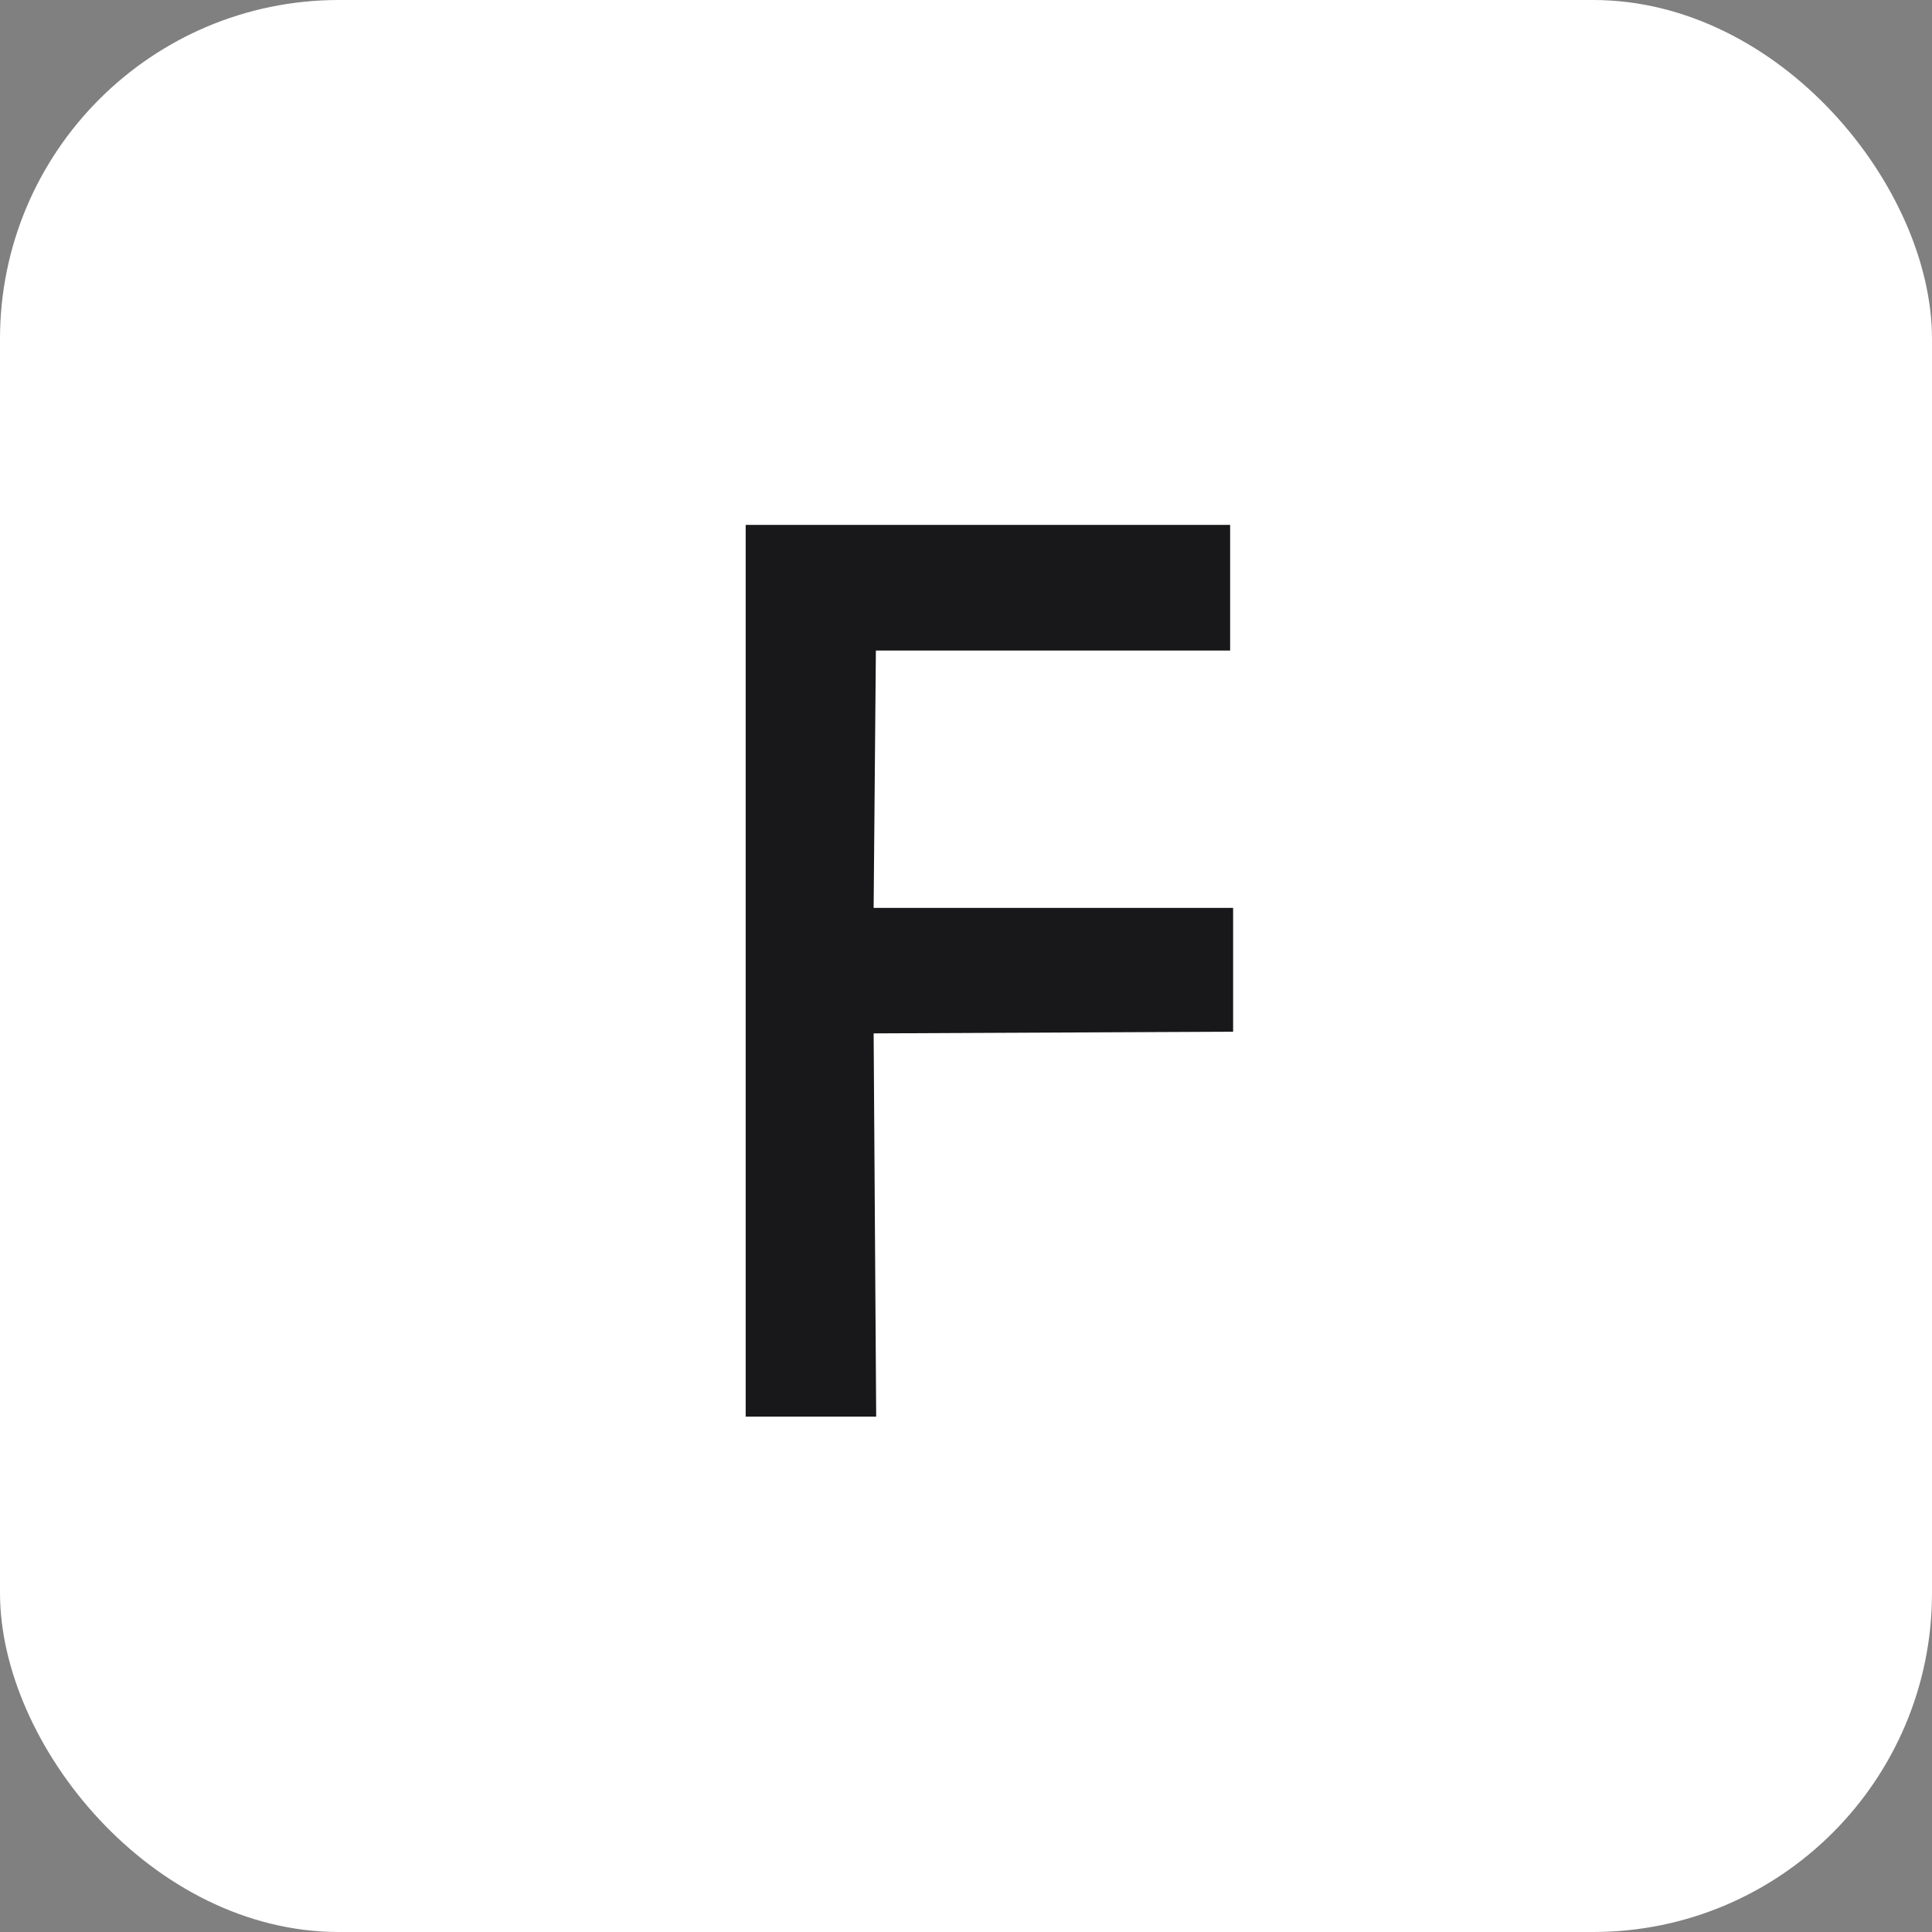
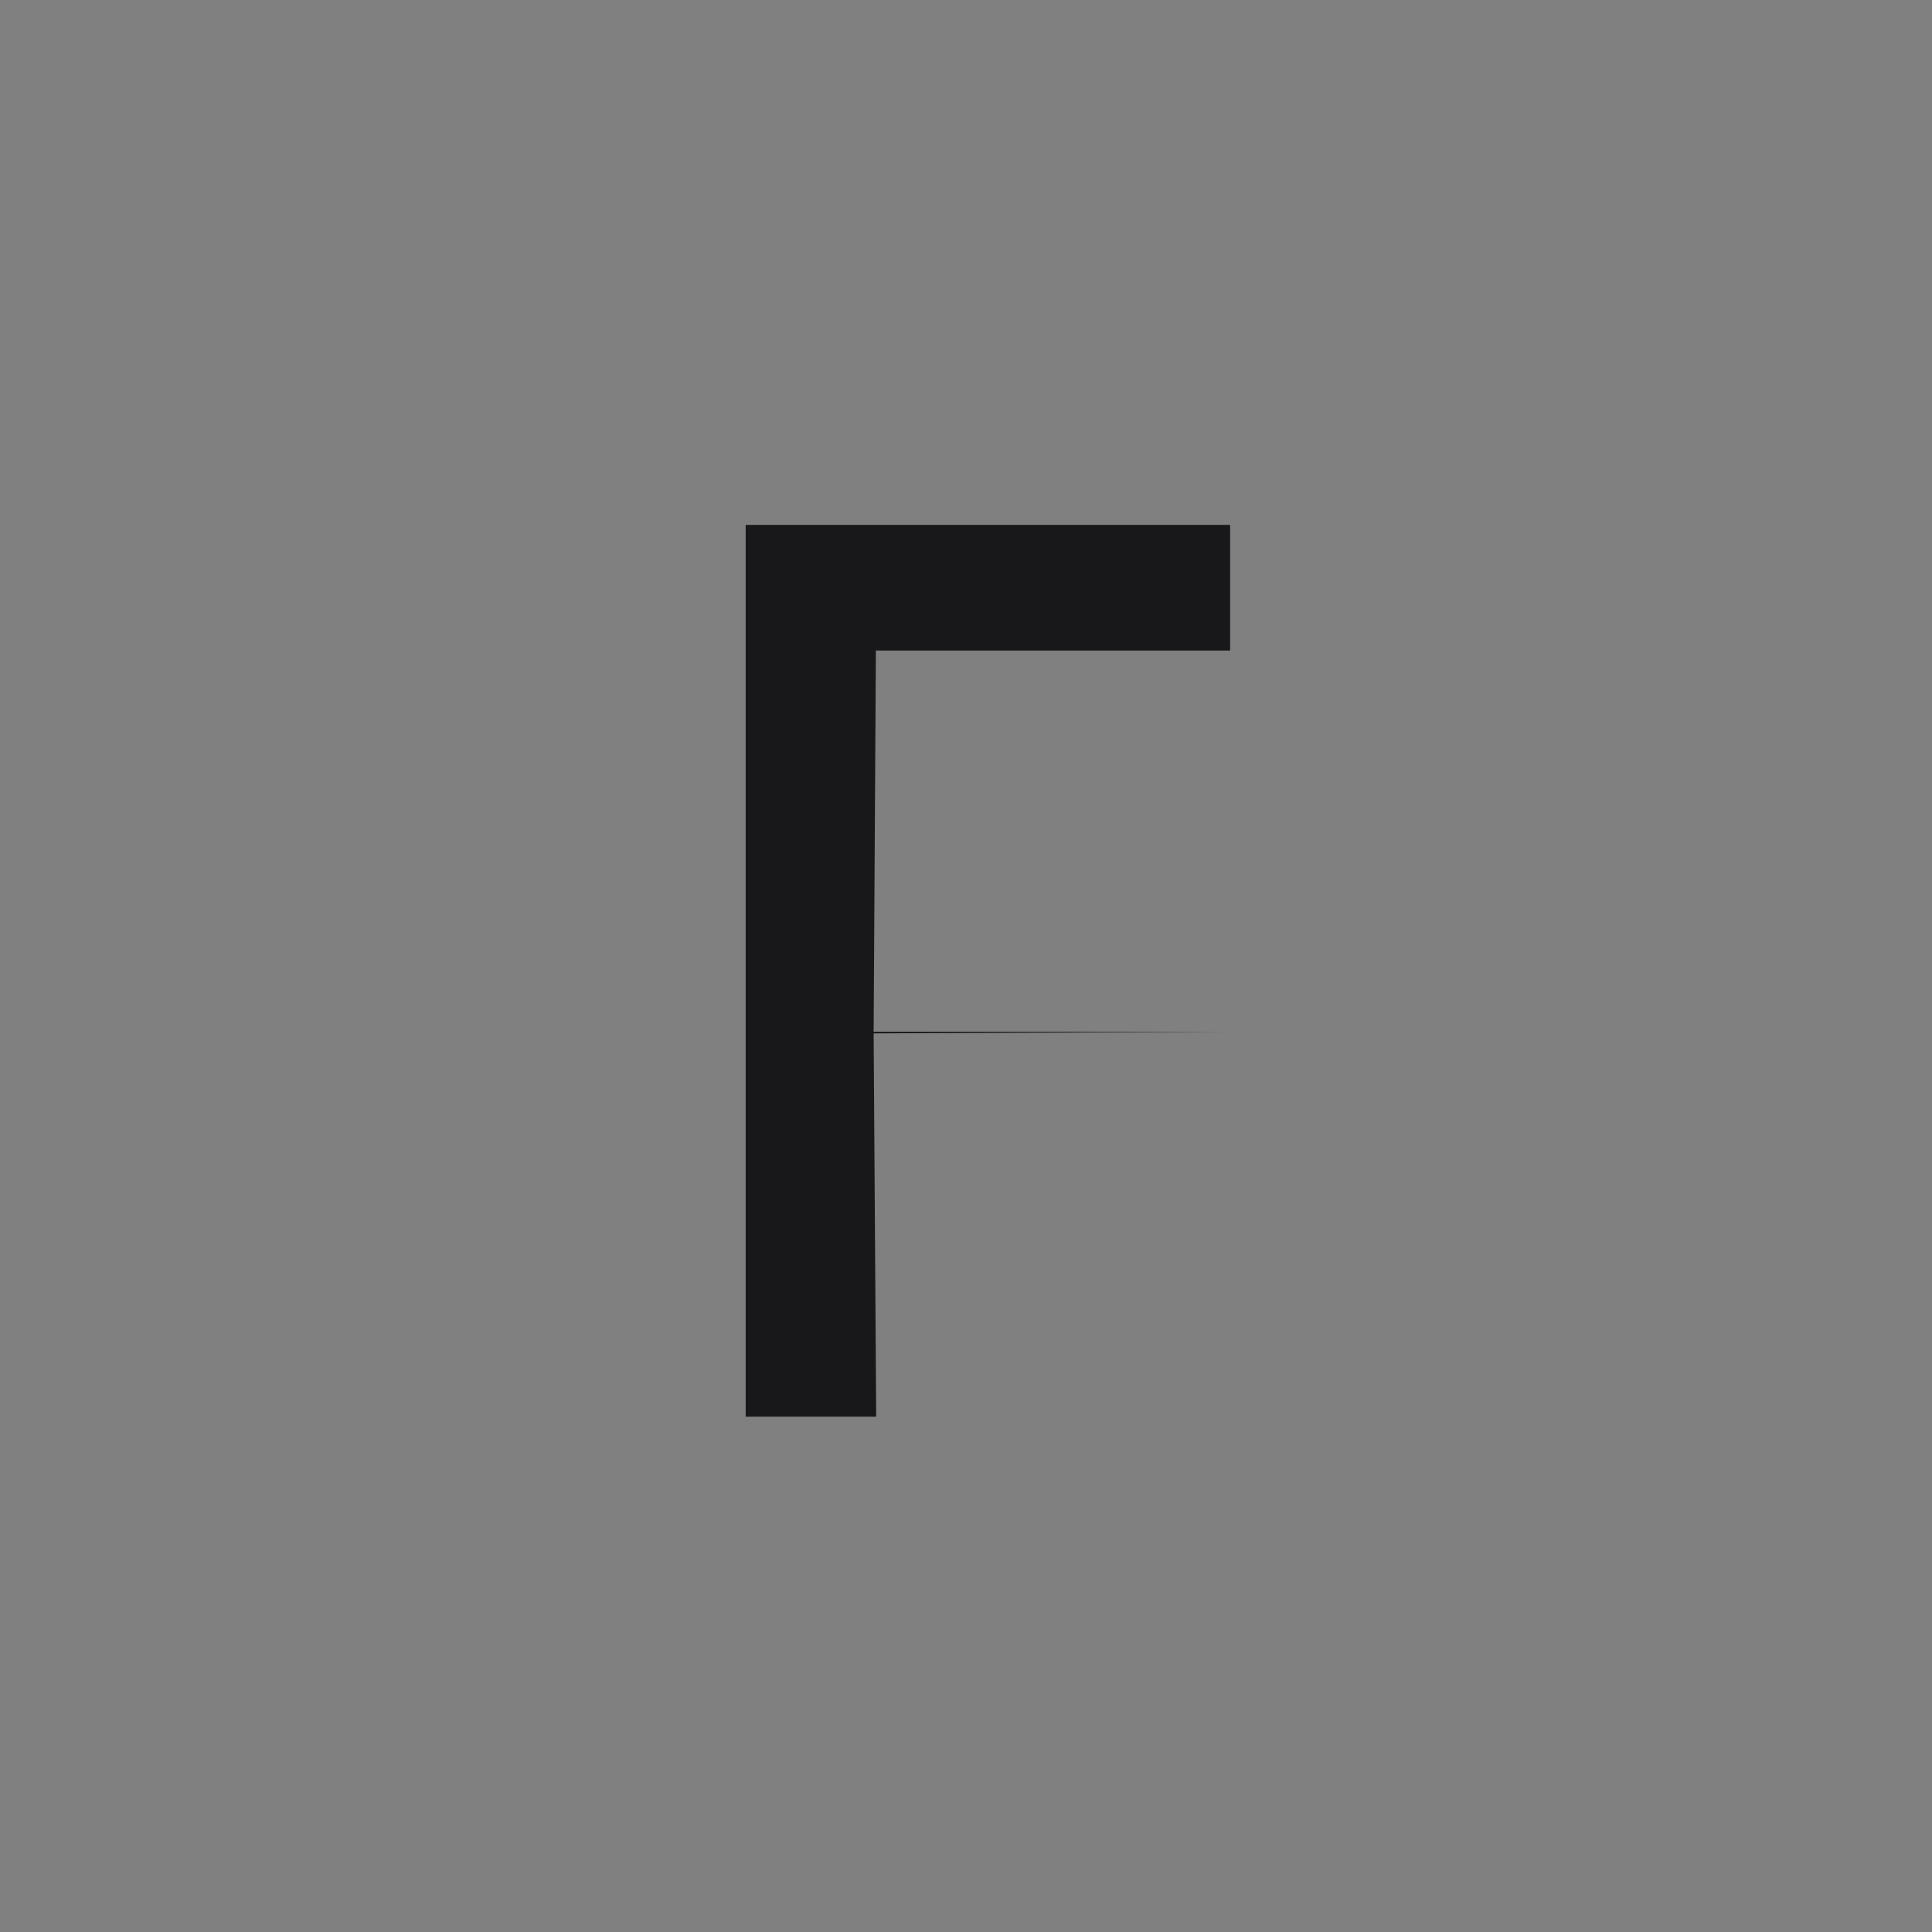
<svg xmlns="http://www.w3.org/2000/svg" width="57" height="57" viewBox="0 0 57 57" fill="none">
  <rect x="0" y="0" width="57" height="57" fill="#808080" stroke="none" />
-   <rect width="57" height="57" rx="10" fill="white" />
-   <path d="M25.841 19.193H36.293V15.486H22V41.796H25.85L25.775 30.488L36.381 30.439V26.785H25.775L25.841 19.193Z" fill="#18181A" />
+   <path d="M25.841 19.193H36.293V15.486H22V41.796H25.85L25.775 30.488L36.381 30.439H25.775L25.841 19.193Z" fill="#18181A" />
</svg>